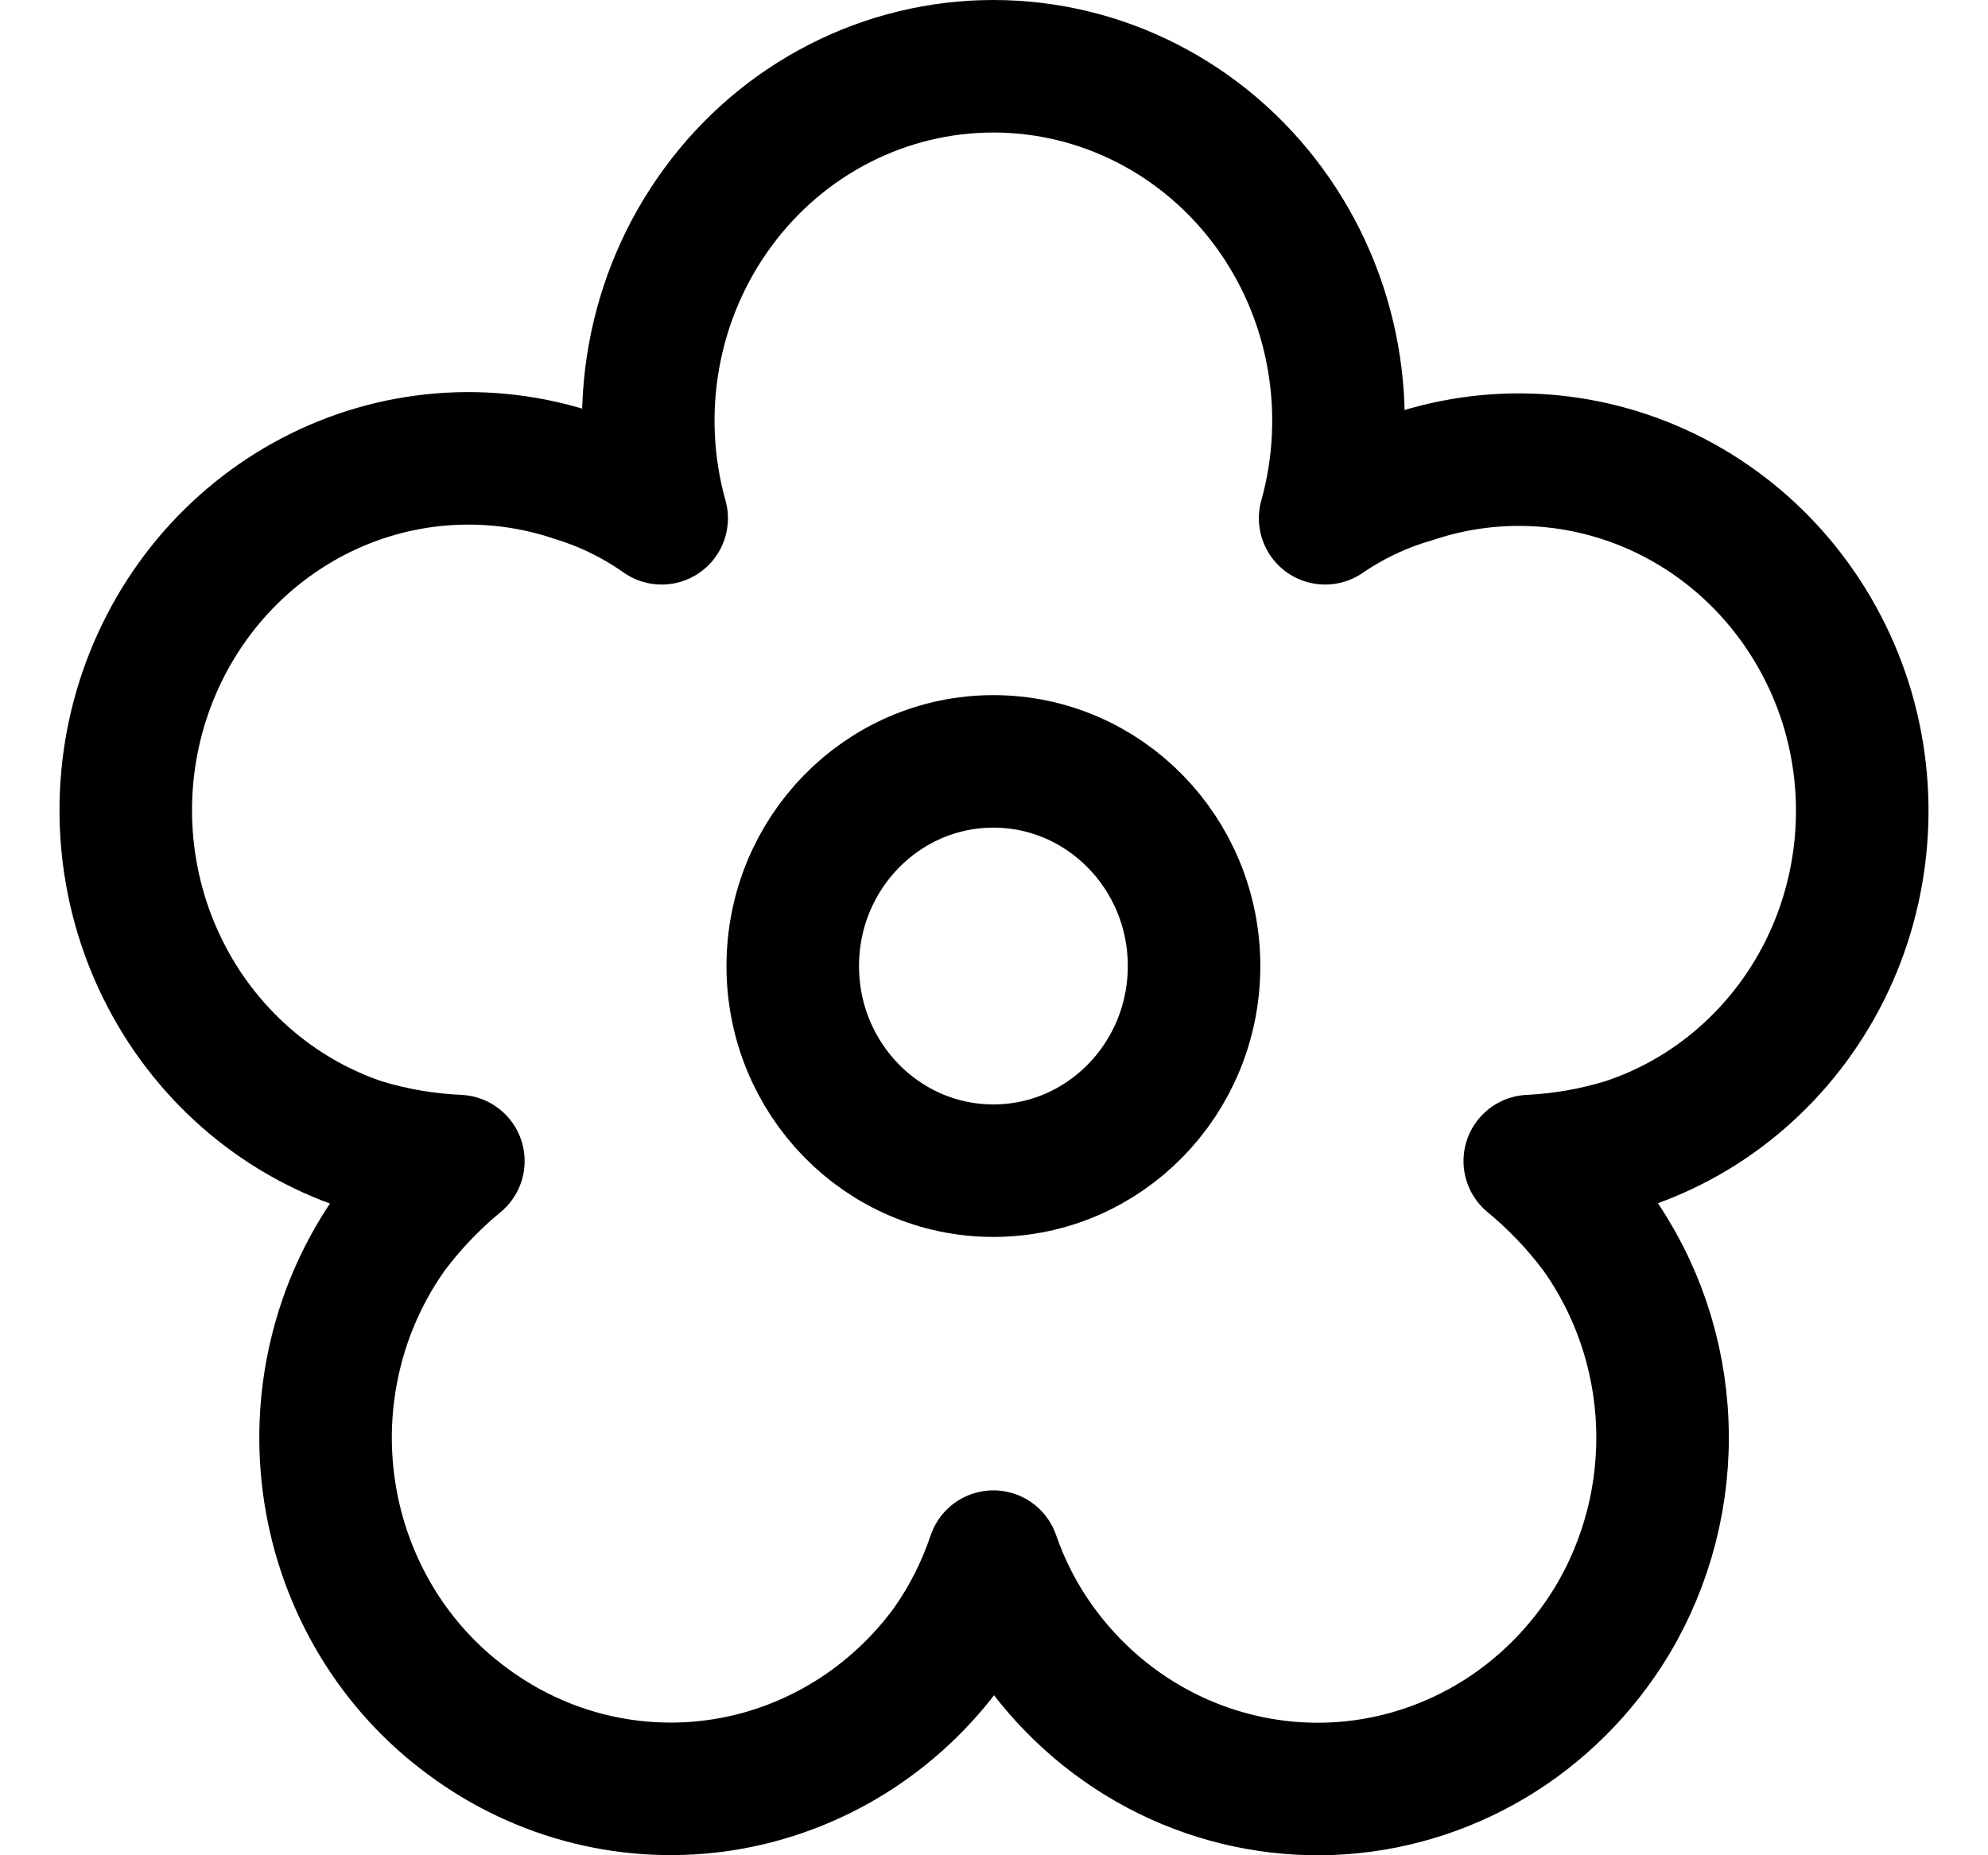
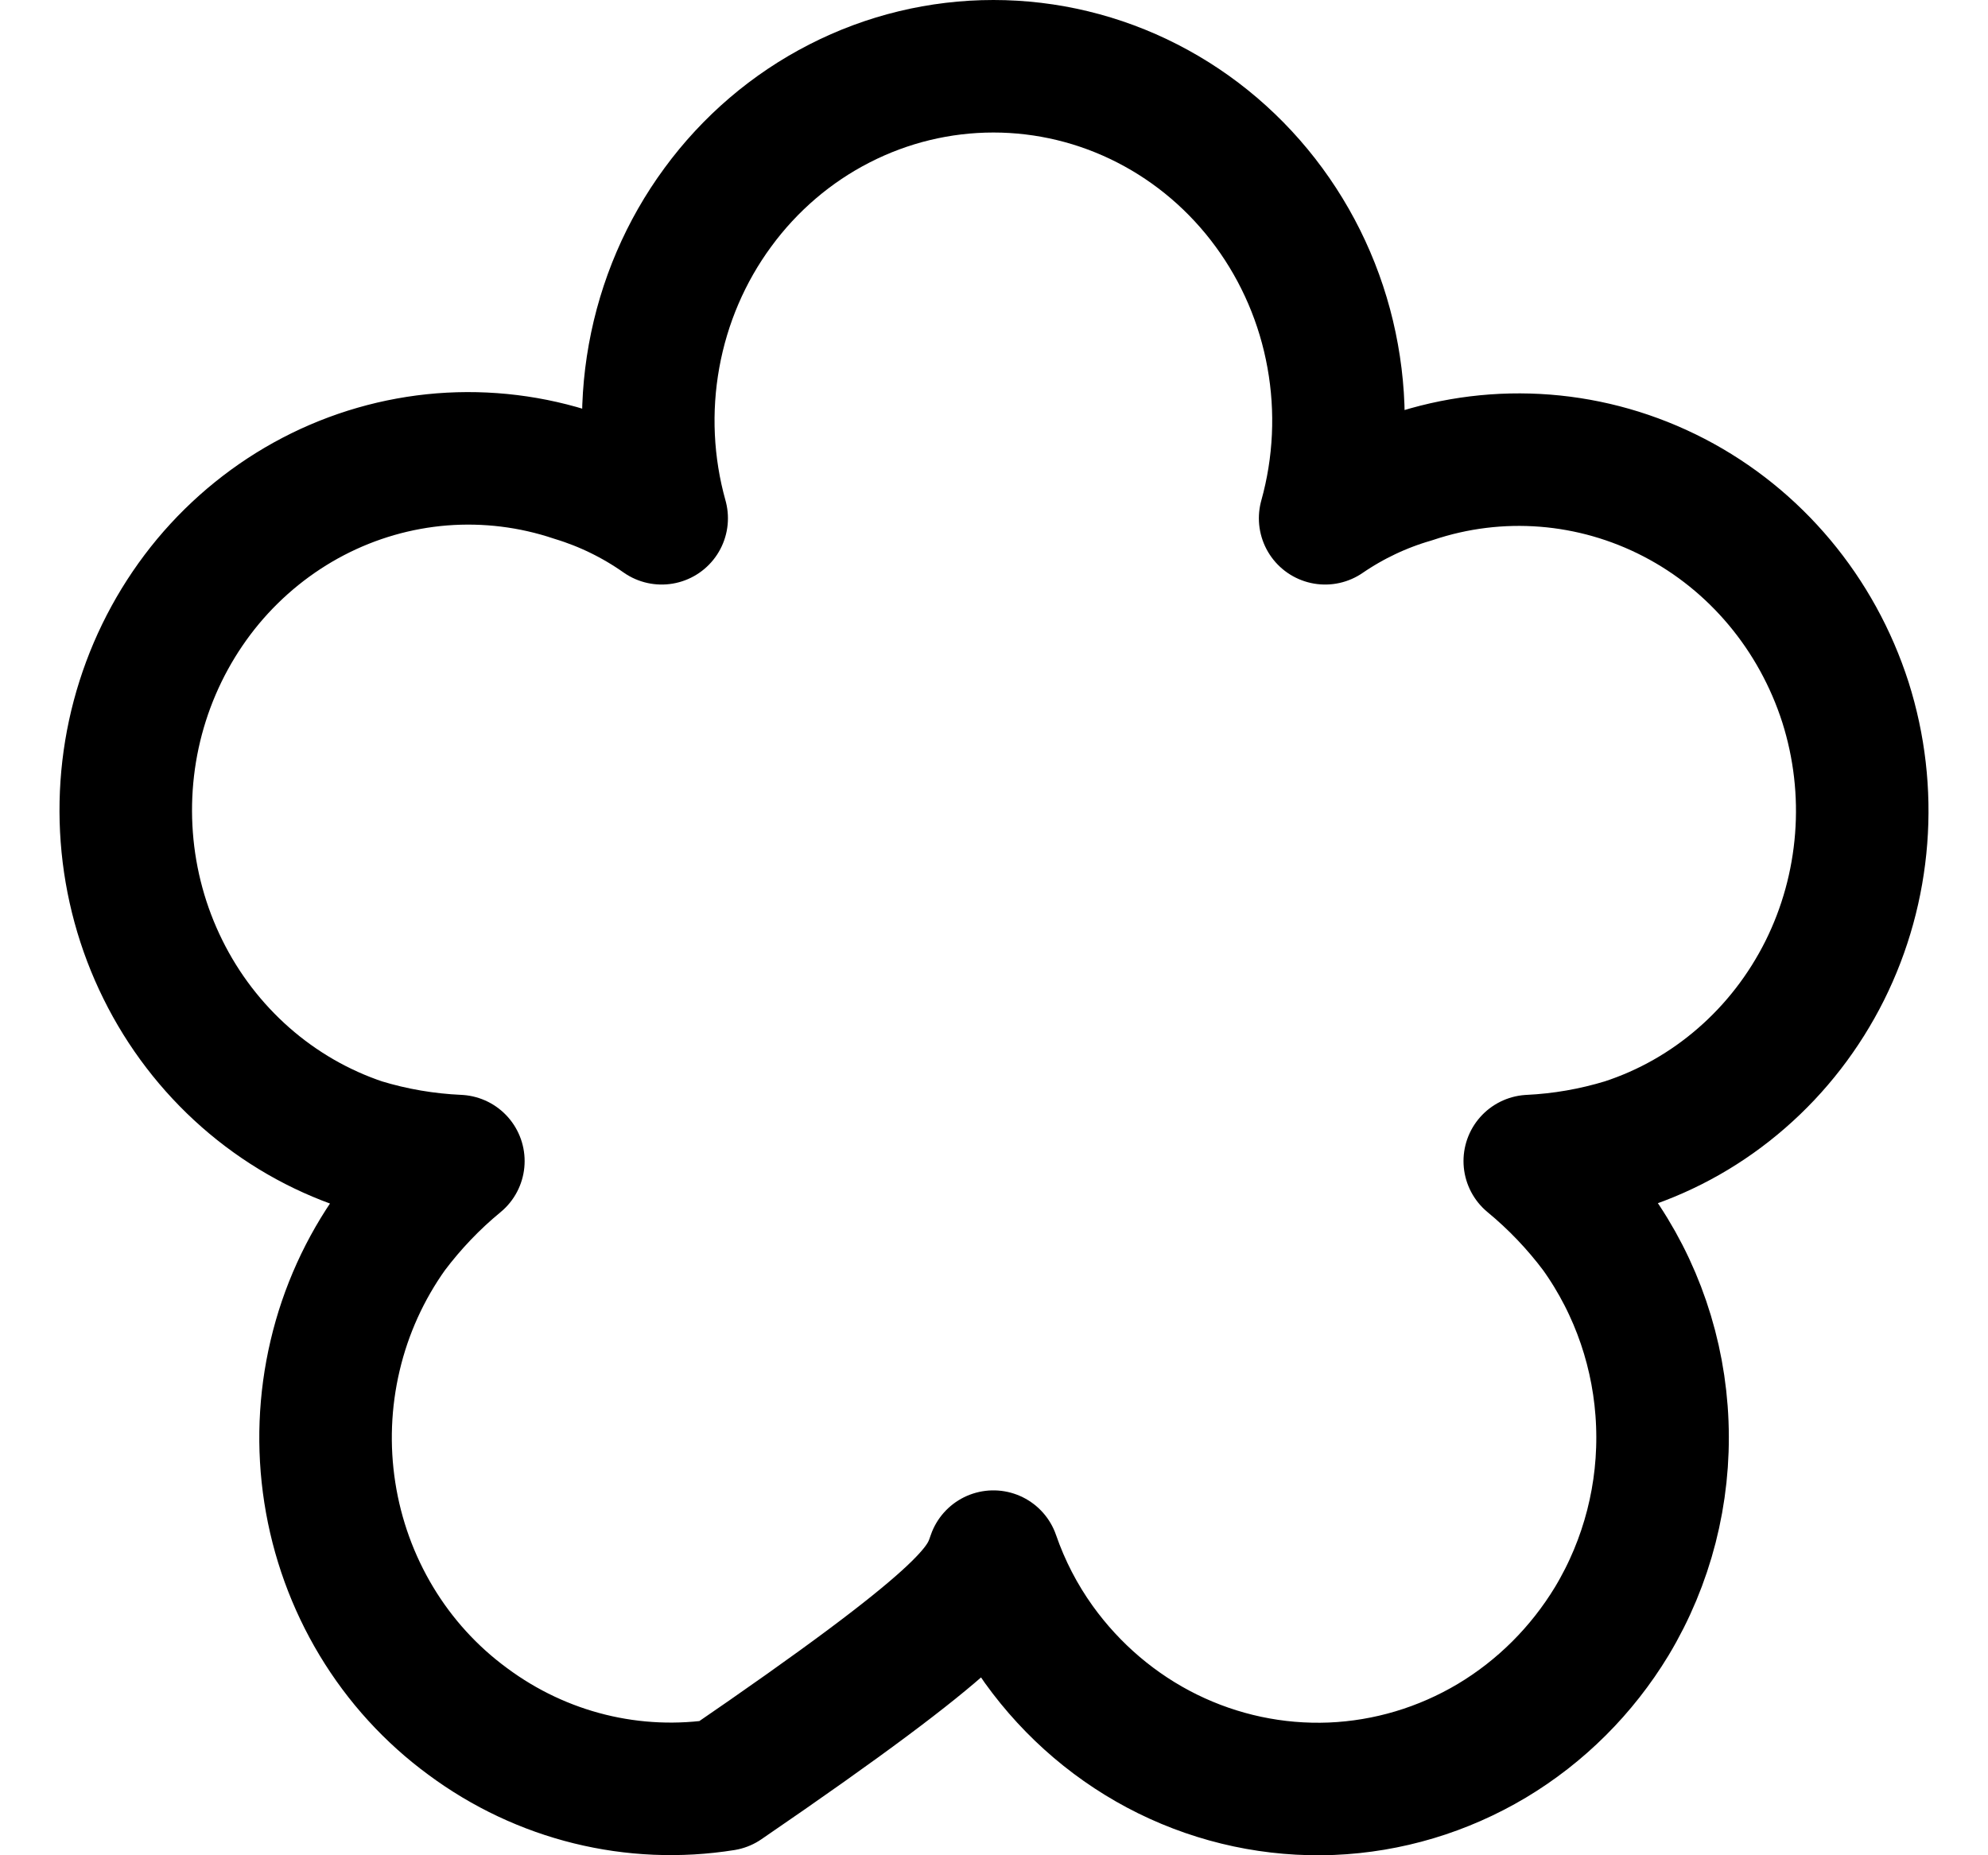
<svg xmlns="http://www.w3.org/2000/svg" fill="none" viewBox="0 0 30 28" height="28" width="30">
-   <path stroke-linejoin="round" stroke-linecap="round" stroke-width="2" stroke="black" d="M14.991 17.668C16.662 17.668 18.019 16.286 18.019 14.58C18.019 12.874 16.662 11.491 14.991 11.491C13.319 11.491 11.963 12.874 11.963 14.58C11.963 16.286 13.319 17.668 14.991 17.668Z" />
-   <path stroke-linejoin="round" stroke-linecap="round" stroke-width="2" stroke="black" d="M27.849 10.6C27.419 9.259 26.49 8.148 25.264 7.511C24.037 6.874 22.615 6.762 21.309 7.201C20.843 7.336 20.4 7.546 19.997 7.822C20.219 7.026 20.258 6.188 20.111 5.374C19.965 4.559 19.635 3.791 19.15 3.13C18.665 2.468 18.036 1.931 17.315 1.562C16.593 1.192 15.797 1 14.991 1C14.184 1 13.389 1.192 12.667 1.562C11.945 1.931 11.317 2.468 10.832 3.13C10.346 3.791 10.017 4.559 9.87 5.374C9.723 6.188 9.762 7.026 9.985 7.822C9.583 7.539 9.14 7.322 8.673 7.18C8.027 6.963 7.347 6.88 6.67 6.933C5.993 6.987 5.333 7.177 4.727 7.493C4.122 7.809 3.583 8.244 3.141 8.773C2.7 9.303 2.364 9.916 2.153 10.579C1.942 11.242 1.861 11.941 1.913 12.636C1.965 13.331 2.15 14.009 2.458 14.631C2.765 15.253 3.189 15.806 3.705 16.26C4.22 16.713 4.818 17.058 5.463 17.274C5.936 17.418 6.424 17.501 6.917 17.523C6.54 17.833 6.202 18.188 5.907 18.58C5.506 19.142 5.216 19.78 5.057 20.458C4.897 21.136 4.87 21.839 4.977 22.527C5.084 23.216 5.323 23.875 5.68 24.468C6.037 25.061 6.506 25.575 7.058 25.98C8.174 26.809 9.563 27.151 10.924 26.934C12.284 26.716 13.506 25.957 14.325 24.82C14.608 24.413 14.832 23.966 14.991 23.493C15.156 23.97 15.385 24.412 15.677 24.82C16.184 25.525 16.851 26.092 17.62 26.471C18.39 26.85 19.238 27.03 20.091 26.996C20.944 26.961 21.775 26.712 22.513 26.272C23.25 25.831 23.872 25.211 24.323 24.467C24.86 23.574 25.126 22.537 25.085 21.488C25.045 20.439 24.7 19.427 24.094 18.58C23.8 18.188 23.461 17.833 23.085 17.523C23.571 17.5 24.052 17.416 24.518 17.274C25.165 17.063 25.765 16.722 26.282 16.271C26.8 15.821 27.226 15.269 27.536 14.649C27.846 14.028 28.032 13.351 28.086 12.656C28.14 11.962 28.059 11.263 27.849 10.6Z" />
+   <path stroke-linejoin="round" stroke-linecap="round" stroke-width="2" stroke="black" d="M27.849 10.6C27.419 9.259 26.49 8.148 25.264 7.511C24.037 6.874 22.615 6.762 21.309 7.201C20.843 7.336 20.4 7.546 19.997 7.822C20.219 7.026 20.258 6.188 20.111 5.374C19.965 4.559 19.635 3.791 19.15 3.13C18.665 2.468 18.036 1.931 17.315 1.562C16.593 1.192 15.797 1 14.991 1C14.184 1 13.389 1.192 12.667 1.562C11.945 1.931 11.317 2.468 10.832 3.13C10.346 3.791 10.017 4.559 9.87 5.374C9.723 6.188 9.762 7.026 9.985 7.822C9.583 7.539 9.14 7.322 8.673 7.18C8.027 6.963 7.347 6.88 6.67 6.933C5.993 6.987 5.333 7.177 4.727 7.493C4.122 7.809 3.583 8.244 3.141 8.773C2.7 9.303 2.364 9.916 2.153 10.579C1.942 11.242 1.861 11.941 1.913 12.636C1.965 13.331 2.15 14.009 2.458 14.631C2.765 15.253 3.189 15.806 3.705 16.26C4.22 16.713 4.818 17.058 5.463 17.274C5.936 17.418 6.424 17.501 6.917 17.523C6.54 17.833 6.202 18.188 5.907 18.58C5.506 19.142 5.216 19.78 5.057 20.458C4.897 21.136 4.87 21.839 4.977 22.527C5.084 23.216 5.323 23.875 5.68 24.468C6.037 25.061 6.506 25.575 7.058 25.98C8.174 26.809 9.563 27.151 10.924 26.934C14.608 24.413 14.832 23.966 14.991 23.493C15.156 23.97 15.385 24.412 15.677 24.82C16.184 25.525 16.851 26.092 17.62 26.471C18.39 26.85 19.238 27.03 20.091 26.996C20.944 26.961 21.775 26.712 22.513 26.272C23.25 25.831 23.872 25.211 24.323 24.467C24.86 23.574 25.126 22.537 25.085 21.488C25.045 20.439 24.7 19.427 24.094 18.58C23.8 18.188 23.461 17.833 23.085 17.523C23.571 17.5 24.052 17.416 24.518 17.274C25.165 17.063 25.765 16.722 26.282 16.271C26.8 15.821 27.226 15.269 27.536 14.649C27.846 14.028 28.032 13.351 28.086 12.656C28.14 11.962 28.059 11.263 27.849 10.6Z" />
</svg>